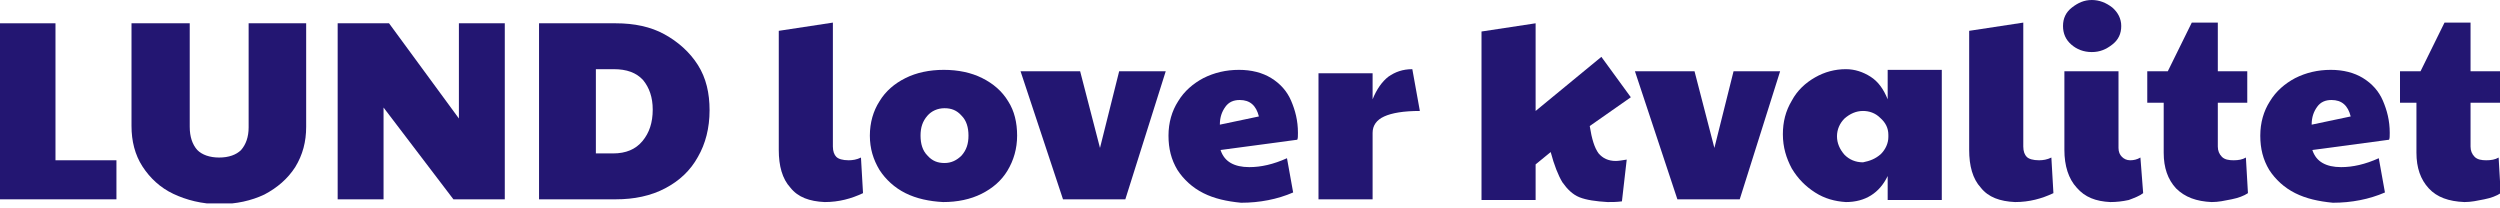
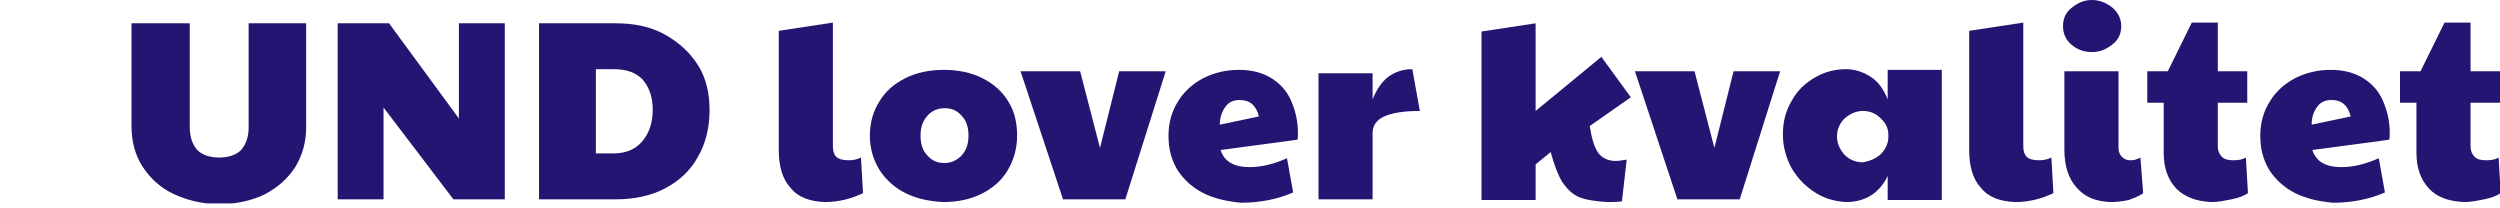
<svg xmlns="http://www.w3.org/2000/svg" width="300" height="25" viewBox="0 0 300 25" fill="none">
  <g clip-path="url(#clip0)">
-     <path d="M0 2.795H6.658V19.233H13.973V23.918H0V2.795Z" fill="#231672" />
    <path d="M20.795 23.26C19.233 22.521 18 21.37 17.096 19.973C16.192 18.575 15.781 16.931 15.781 15.123V2.795H22.767V15.206C22.767 16.438 23.096 17.343 23.672 18C24.247 18.575 25.151 18.904 26.302 18.904C27.453 18.904 28.357 18.575 28.932 18C29.507 17.343 29.836 16.438 29.836 15.288V2.795H36.74V15.206C36.74 17.014 36.329 18.575 35.425 20.055C34.521 21.452 33.288 22.521 31.726 23.343C30.165 24.082 28.357 24.493 26.302 24.493C24.247 24.493 22.357 24 20.795 23.26Z" fill="#231672" />
    <path d="M40.52 2.795H46.684L55.068 14.219V2.795H60.574V23.918H54.41L46.026 12.904V23.918H40.52V2.795Z" fill="#231672" />
    <path d="M64.684 2.795H73.889C76.108 2.795 78.081 3.206 79.725 4.11C81.368 5.014 82.766 6.247 83.752 7.808C84.738 9.37 85.149 11.178 85.149 13.233C85.149 15.37 84.656 17.26 83.752 18.822C82.848 20.466 81.533 21.699 79.807 22.603C78.081 23.507 76.108 23.918 73.889 23.918H64.684V2.795ZM73.56 18.411C75.122 18.411 76.273 17.918 77.095 16.931C77.916 15.945 78.327 14.712 78.327 13.151C78.327 11.671 77.916 10.521 77.177 9.616C76.355 8.712 75.204 8.301 73.642 8.301H71.505V18.411H73.56Z" fill="#231672" />
    <path d="M94.85 22.521C93.864 21.452 93.453 19.89 93.453 18V3.699L99.946 2.712V17.589C99.946 18.165 100.111 18.575 100.357 18.822C100.604 19.069 101.097 19.233 101.837 19.233C102.33 19.233 102.823 19.151 103.316 18.904L103.563 23.178C102.165 23.836 100.686 24.247 98.96 24.247C97.152 24.165 95.754 23.671 94.85 22.521Z" fill="#231672" />
    <path d="M108.657 23.178C107.342 22.52 106.273 21.534 105.533 20.384C104.794 19.151 104.383 17.835 104.383 16.274C104.383 14.712 104.794 13.315 105.533 12.164C106.273 10.931 107.342 10.027 108.657 9.37C109.972 8.712 111.534 8.383 113.26 8.383C114.986 8.383 116.547 8.712 117.862 9.37C119.177 10.027 120.246 10.931 120.986 12.164C121.725 13.315 122.054 14.712 122.054 16.274C122.054 17.835 121.643 19.233 120.903 20.466C120.164 21.699 119.095 22.603 117.78 23.26C116.465 23.918 114.903 24.247 113.177 24.247C111.533 24.164 109.972 23.835 108.657 23.178ZM115.397 18.657C115.972 18 116.218 17.26 116.218 16.274C116.218 15.288 115.972 14.466 115.397 13.89C114.821 13.233 114.164 12.986 113.342 12.986C112.52 12.986 111.78 13.315 111.287 13.89C110.712 14.548 110.465 15.288 110.465 16.274C110.465 17.26 110.712 18.082 111.287 18.657C111.862 19.315 112.52 19.562 113.342 19.562C114.164 19.562 114.821 19.233 115.397 18.657Z" fill="#231672" />
    <path d="M122.465 8.548H129.616L131.999 17.753L134.3 8.548H139.889L135.04 23.918H127.561L122.465 8.548Z" fill="#231672" />
    <path d="M144.411 23.178C143.095 22.52 142.027 21.534 141.287 20.384C140.548 19.151 140.219 17.835 140.219 16.274C140.219 14.712 140.63 13.315 141.369 12.164C142.109 10.931 143.178 10.027 144.411 9.37C145.726 8.712 147.123 8.383 148.684 8.383C150.164 8.383 151.479 8.712 152.547 9.37C153.616 10.027 154.438 10.931 154.931 12.082C155.424 13.233 155.753 14.466 155.753 15.945C155.753 16.356 155.753 16.603 155.671 16.767L146.465 18C146.712 18.74 147.123 19.233 147.698 19.562C148.274 19.89 149.013 20.055 149.917 20.055C151.315 20.055 152.794 19.726 154.438 18.986L155.178 23.096C153.287 23.918 151.15 24.329 148.931 24.329C147.205 24.164 145.726 23.835 144.411 23.178ZM151.068 13.973C150.739 12.658 150 12 148.767 12C148.027 12 147.452 12.246 147.041 12.822C146.63 13.397 146.383 14.055 146.383 14.959L151.068 13.973Z" fill="#231672" />
-     <path d="M158.219 8.794H164.712V11.918C165.205 10.685 165.863 9.781 166.602 9.205C167.424 8.63 168.328 8.301 169.479 8.301L170.383 13.315C168.411 13.315 167.013 13.562 166.109 13.973C165.205 14.383 164.712 15.041 164.712 15.945V23.918H158.219V8.794Z" fill="#231672" />
+     <path d="M158.219 8.794H164.712V11.918C165.205 10.685 165.863 9.781 166.602 9.205C167.424 8.63 168.328 8.301 169.479 8.301L170.383 13.315C168.411 13.315 167.013 13.562 166.109 13.973C165.205 14.383 164.712 15.041 164.712 15.945V23.918H158.219Z" fill="#231672" />
    <path d="M189.535 23.671C188.713 23.343 188.055 22.685 187.48 21.863C186.987 21.041 186.494 19.808 186.083 18.247L184.274 19.726V24H177.781V3.781L184.274 2.795V13.315L192.165 6.822L195.699 11.671L190.768 15.123C191.014 16.685 191.343 17.753 191.836 18.411C192.329 18.986 192.987 19.315 193.891 19.315C194.22 19.315 194.713 19.233 195.206 19.151L194.631 24.164C193.973 24.247 193.48 24.247 192.905 24.247C191.507 24.164 190.357 24 189.535 23.671Z" fill="#231672" />
    <path d="M196.191 8.548H203.342L205.726 17.753L208.027 8.548H213.616L208.767 23.918H201.287L196.191 8.548Z" fill="#231672" />
    <path d="M217.808 23.096C216.658 22.356 215.754 21.452 215.014 20.219C214.356 18.986 213.945 17.671 213.945 16.11C213.945 14.63 214.274 13.315 215.014 12.082C215.671 10.849 216.658 9.945 217.808 9.288C218.959 8.63 220.192 8.301 221.507 8.301C222.575 8.301 223.562 8.63 224.466 9.205C225.37 9.781 226.028 10.685 226.521 11.918V8.384H233.014V24H226.521V21.123C225.534 23.178 223.808 24.247 221.507 24.247C220.192 24.164 218.959 23.836 217.808 23.096ZM225.699 18.493C226.274 17.918 226.603 17.178 226.603 16.438V16.192C226.603 15.37 226.274 14.712 225.617 14.137C225.041 13.562 224.301 13.315 223.562 13.315C222.74 13.315 222 13.644 221.343 14.219C220.767 14.794 220.438 15.534 220.438 16.356C220.438 17.178 220.767 17.918 221.343 18.575C221.918 19.151 222.658 19.479 223.562 19.479C224.384 19.315 225.041 19.069 225.699 18.493Z" fill="#231672" />
    <path d="M237.698 22.521C236.712 21.452 236.301 19.89 236.301 18V3.699L242.794 2.712V17.589C242.794 18.165 242.958 18.575 243.205 18.822C243.451 19.069 243.945 19.233 244.684 19.233C245.178 19.233 245.671 19.151 246.164 18.904L246.41 23.178C245.013 23.836 243.534 24.247 241.808 24.247C239.999 24.165 238.602 23.671 237.698 22.521Z" fill="#231672" />
    <path d="M248.549 5.342C247.891 4.767 247.562 4.027 247.562 3.123C247.562 2.219 247.891 1.479 248.631 0.904C249.371 0.329 250.11 0 251.015 0C251.919 0 252.741 0.329 253.48 0.904C254.138 1.479 254.549 2.219 254.549 3.123C254.549 4.027 254.22 4.767 253.48 5.342C252.741 5.918 252.001 6.247 251.015 6.247C250.028 6.247 249.206 5.918 248.549 5.342ZM249.206 22.52C248.22 21.452 247.727 19.89 247.727 18V8.548H254.22V17.753C254.22 18.247 254.384 18.575 254.631 18.822C254.878 19.069 255.206 19.233 255.617 19.233C256.028 19.233 256.439 19.151 256.85 18.904L257.179 23.178C256.768 23.507 256.11 23.753 255.453 24C254.713 24.164 253.973 24.247 253.234 24.247C251.508 24.164 250.193 23.671 249.206 22.52Z" fill="#231672" />
    <path d="M261.124 22.603C260.138 21.534 259.644 20.137 259.644 18.329V12.329H257.672V8.548H260.138L263.014 2.712H266.138V8.548H269.672V12.329H266.138V17.589C266.138 18.082 266.302 18.493 266.631 18.822C266.96 19.151 267.453 19.233 268.028 19.233C268.603 19.233 269.096 19.151 269.507 18.904L269.754 23.178C269.261 23.507 268.603 23.753 267.781 23.918C266.959 24.082 266.22 24.247 265.398 24.247C263.59 24.165 262.192 23.671 261.124 22.603Z" fill="#231672" />
    <path d="M275.426 23.178C274.111 22.52 273.043 21.534 272.303 20.384C271.563 19.151 271.234 17.835 271.234 16.274C271.234 14.712 271.645 13.315 272.385 12.164C273.125 10.931 274.193 10.027 275.426 9.37C276.741 8.712 278.138 8.383 279.7 8.383C281.18 8.383 282.495 8.712 283.563 9.37C284.632 10.027 285.454 10.931 285.947 12.082C286.44 13.233 286.769 14.466 286.769 15.945C286.769 16.356 286.769 16.603 286.686 16.767L277.481 18C277.728 18.74 278.138 19.233 278.714 19.562C279.289 19.89 280.029 20.055 280.933 20.055C282.33 20.055 283.81 19.726 285.454 18.986L286.193 23.096C284.303 23.918 282.166 24.329 279.947 24.329C278.221 24.164 276.741 23.835 275.426 23.178ZM282.084 13.973C281.755 12.658 281.015 12 279.782 12C279.043 12 278.467 12.246 278.056 12.822C277.645 13.397 277.399 14.055 277.399 14.959L282.084 13.973Z" fill="#231672" />
    <path d="M291.452 22.603C290.466 21.534 289.973 20.137 289.973 18.329V12.329H288V8.548H290.466L293.342 2.712H296.466V8.548H300V12.329H296.466V17.589C296.466 18.082 296.63 18.493 296.959 18.822C297.288 19.151 297.781 19.233 298.356 19.233C298.932 19.233 299.425 19.151 299.836 18.904L300.082 23.178C299.589 23.507 298.932 23.753 298.11 23.918C297.288 24.082 296.548 24.247 295.726 24.247C293.836 24.165 292.438 23.671 291.452 22.603Z" fill="#231672" />
  </g>
  <defs>
    <clipPath id="clip0">
      <rect width="300" height="24.411" fill="white" />
    </clipPath>
  </defs>
</svg>